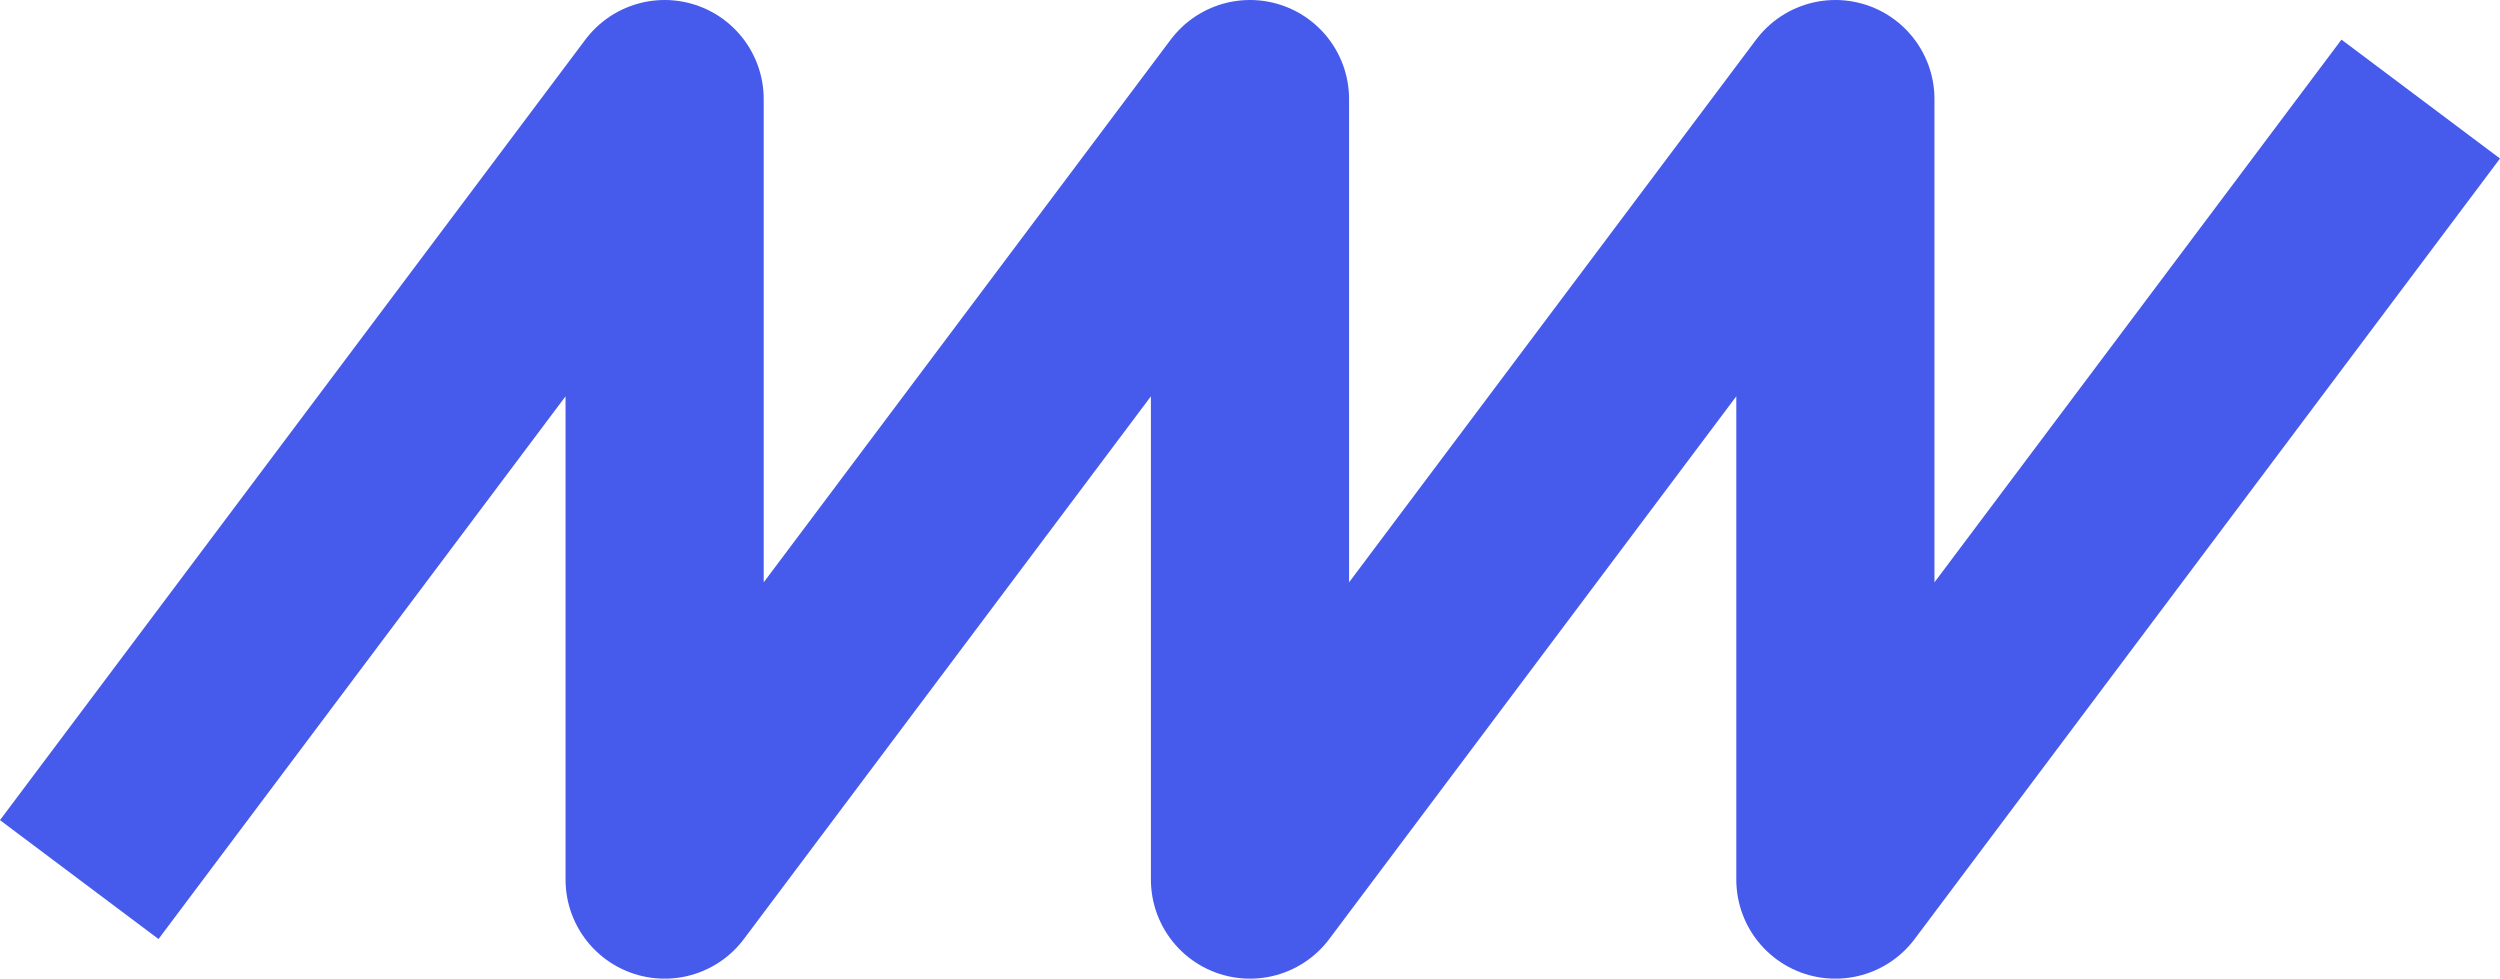
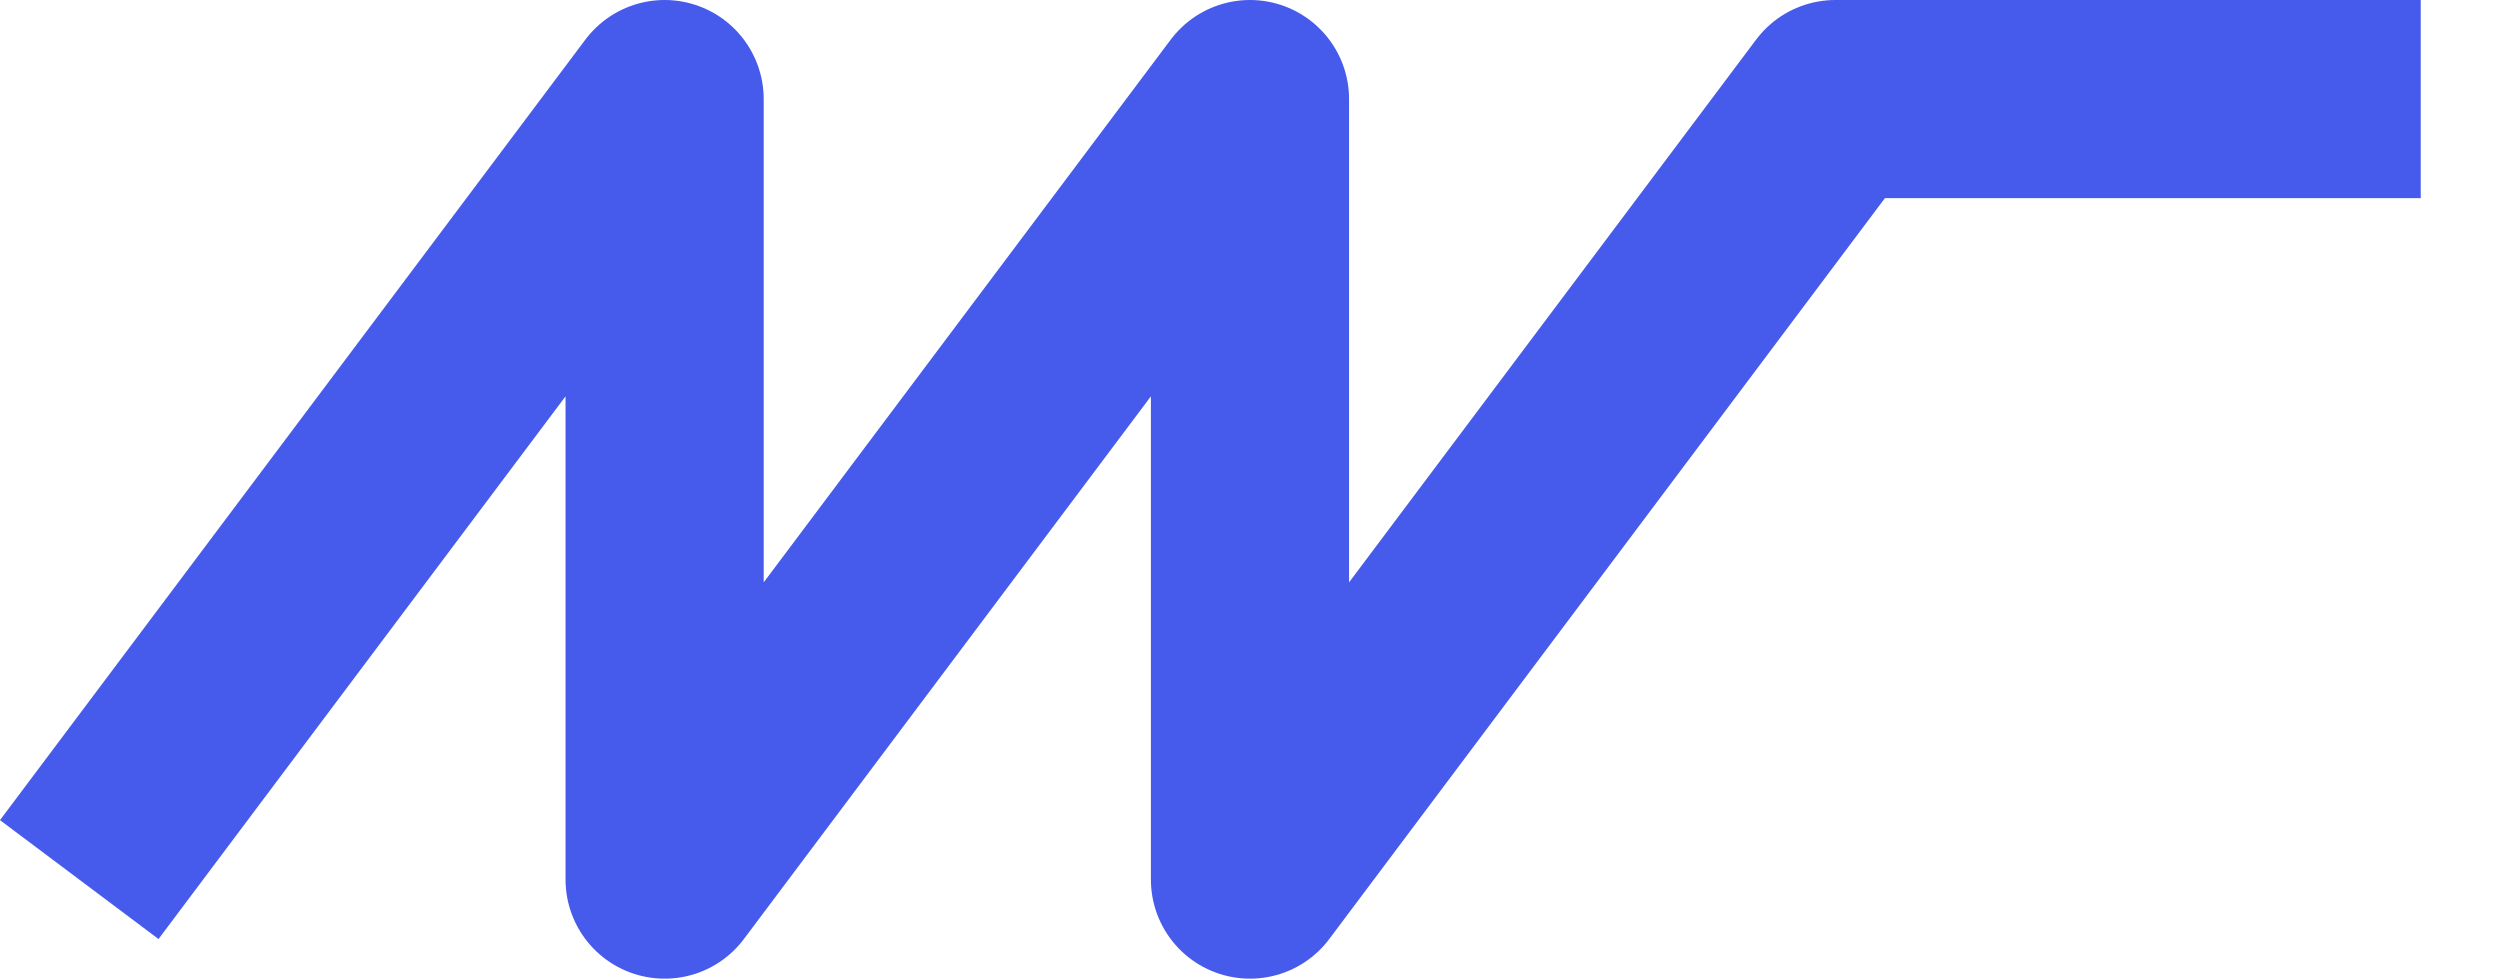
<svg xmlns="http://www.w3.org/2000/svg" width="63.081" height="24.693" viewBox="0 0 63.081 24.693">
-   <path id="Pfad_695" data-name="Pfad 695" d="M19.694,59.081,0,44.311H19.694L0,29.541H19.694L0,14.77H19.694L0,0" transform="translate(61.081 2.5) rotate(90)" fill="none" stroke="#465aeb" stroke-linejoin="round" stroke-width="5" />
+   <path id="Pfad_695" data-name="Pfad 695" d="M19.694,59.081,0,44.311H19.694L0,29.541H19.694L0,14.77L0,0" transform="translate(61.081 2.5) rotate(90)" fill="none" stroke="#465aeb" stroke-linejoin="round" stroke-width="5" />
</svg>